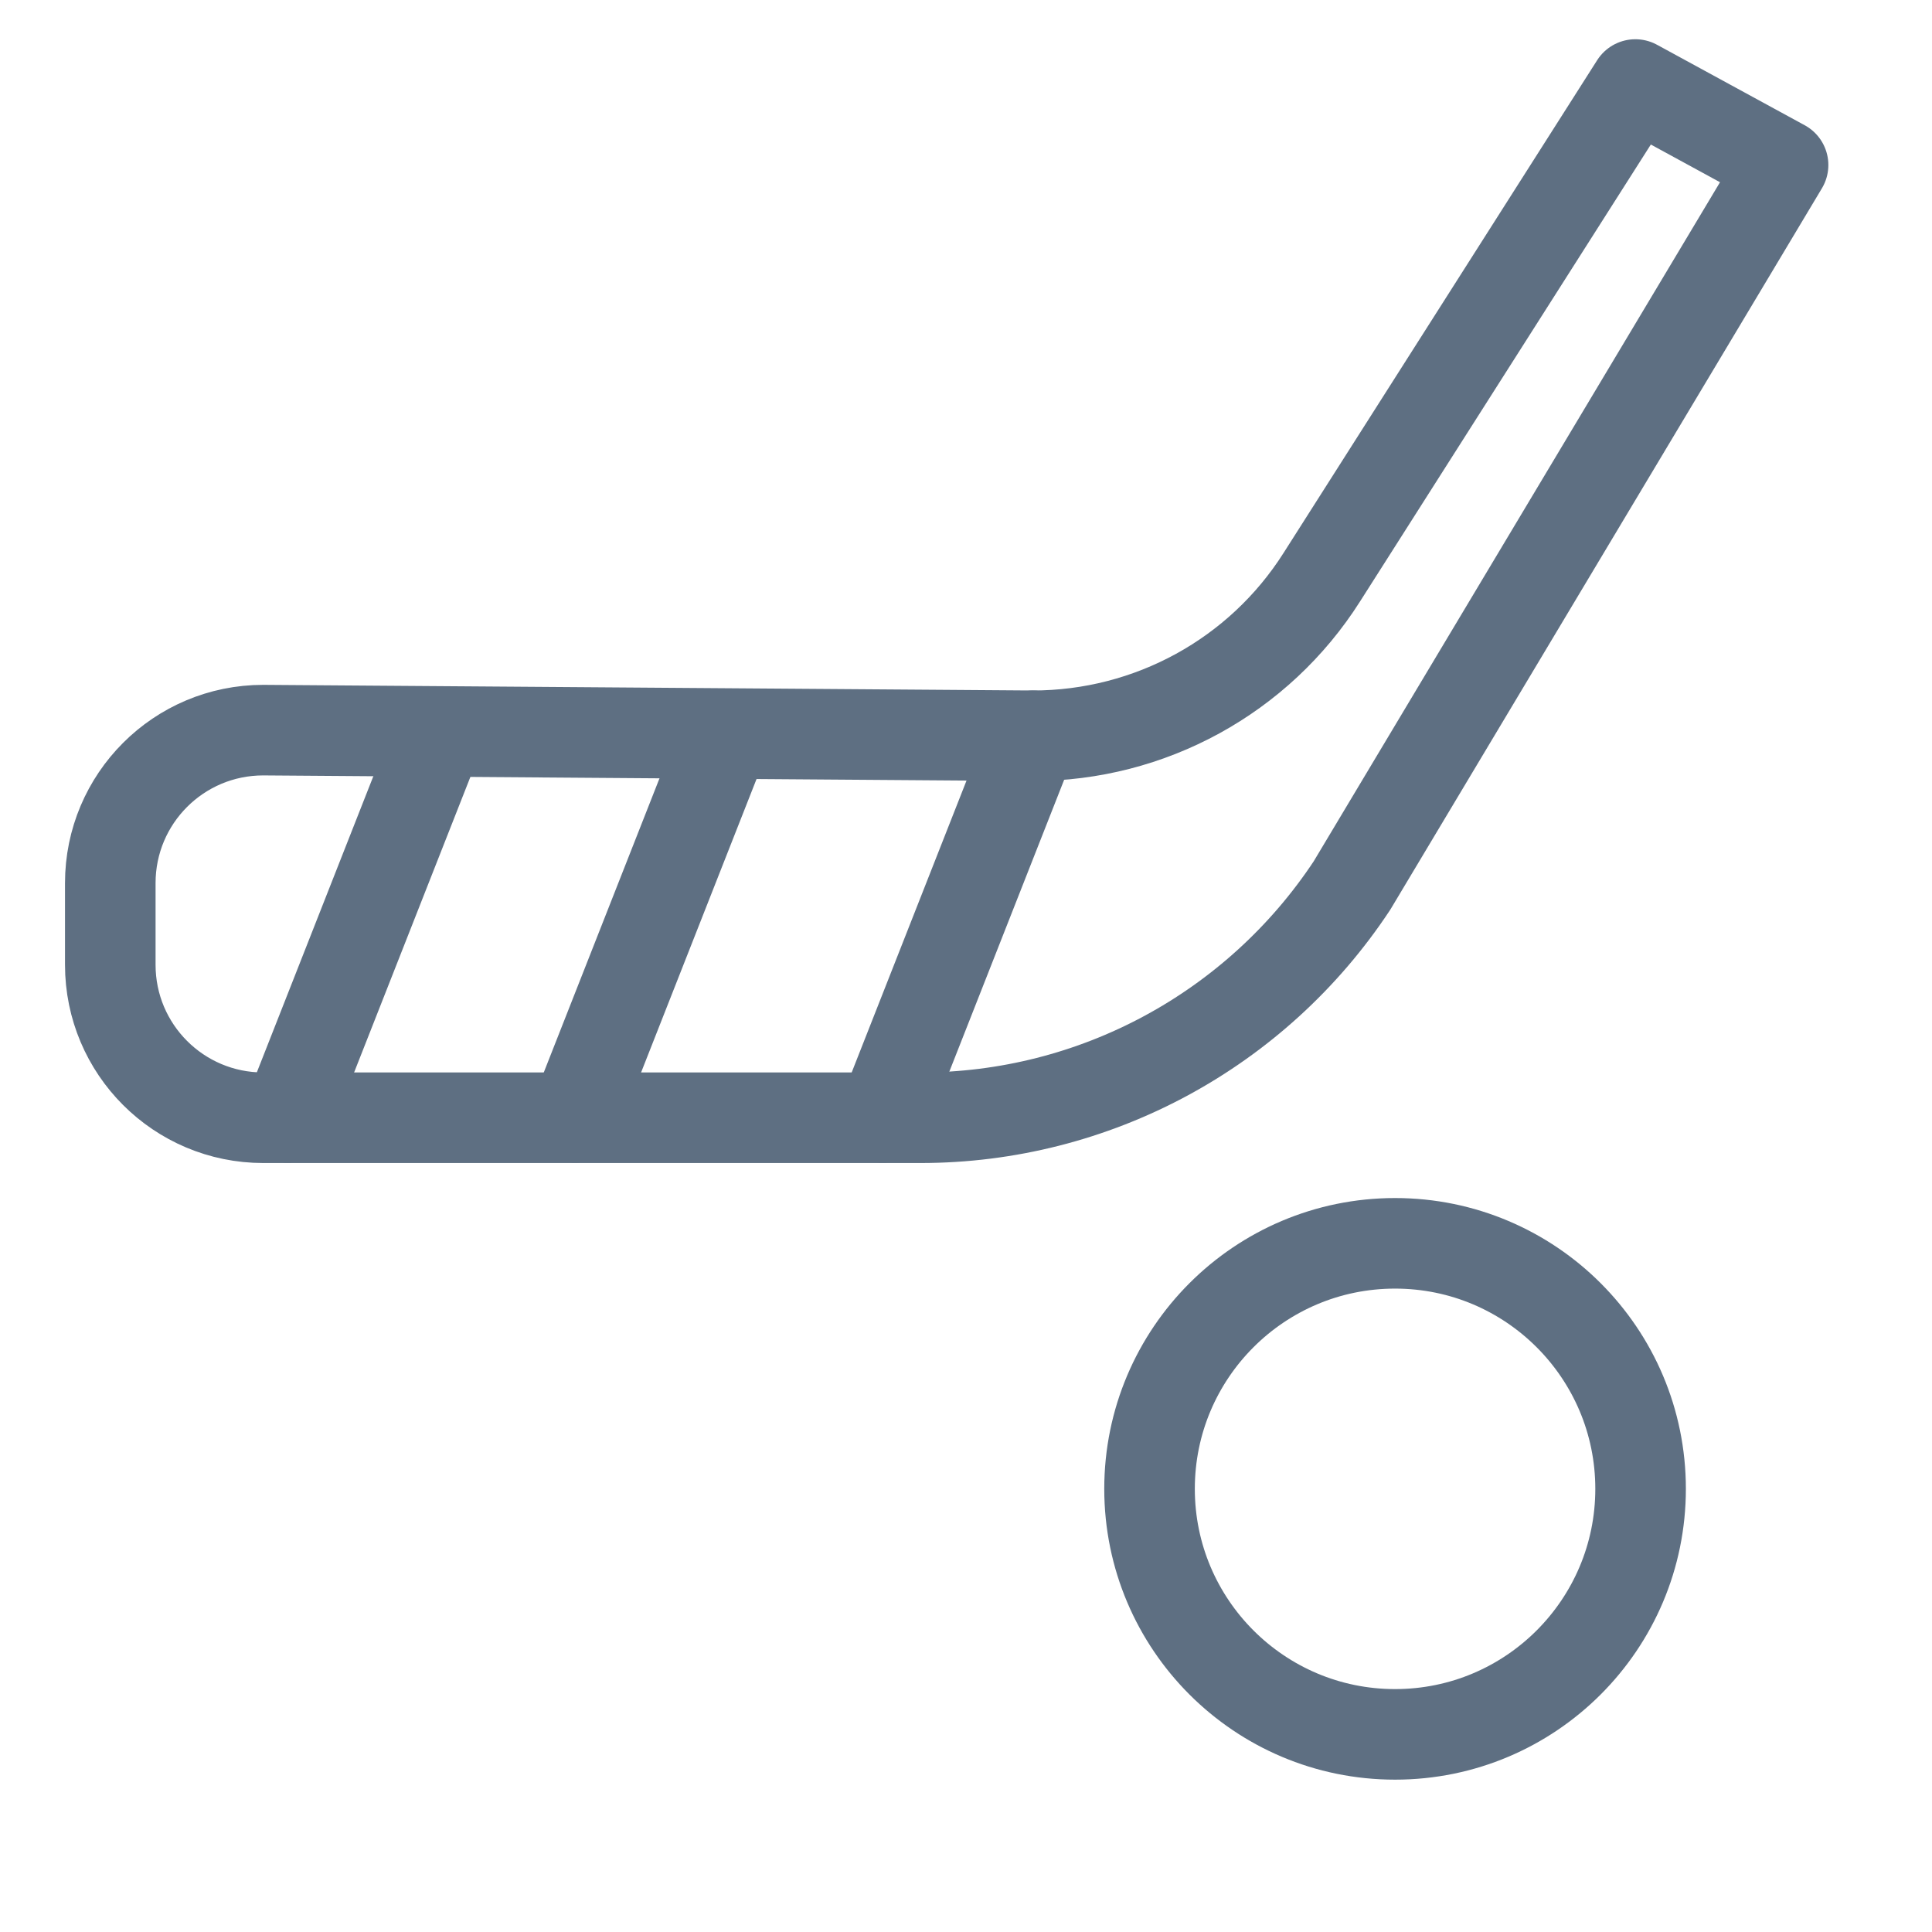
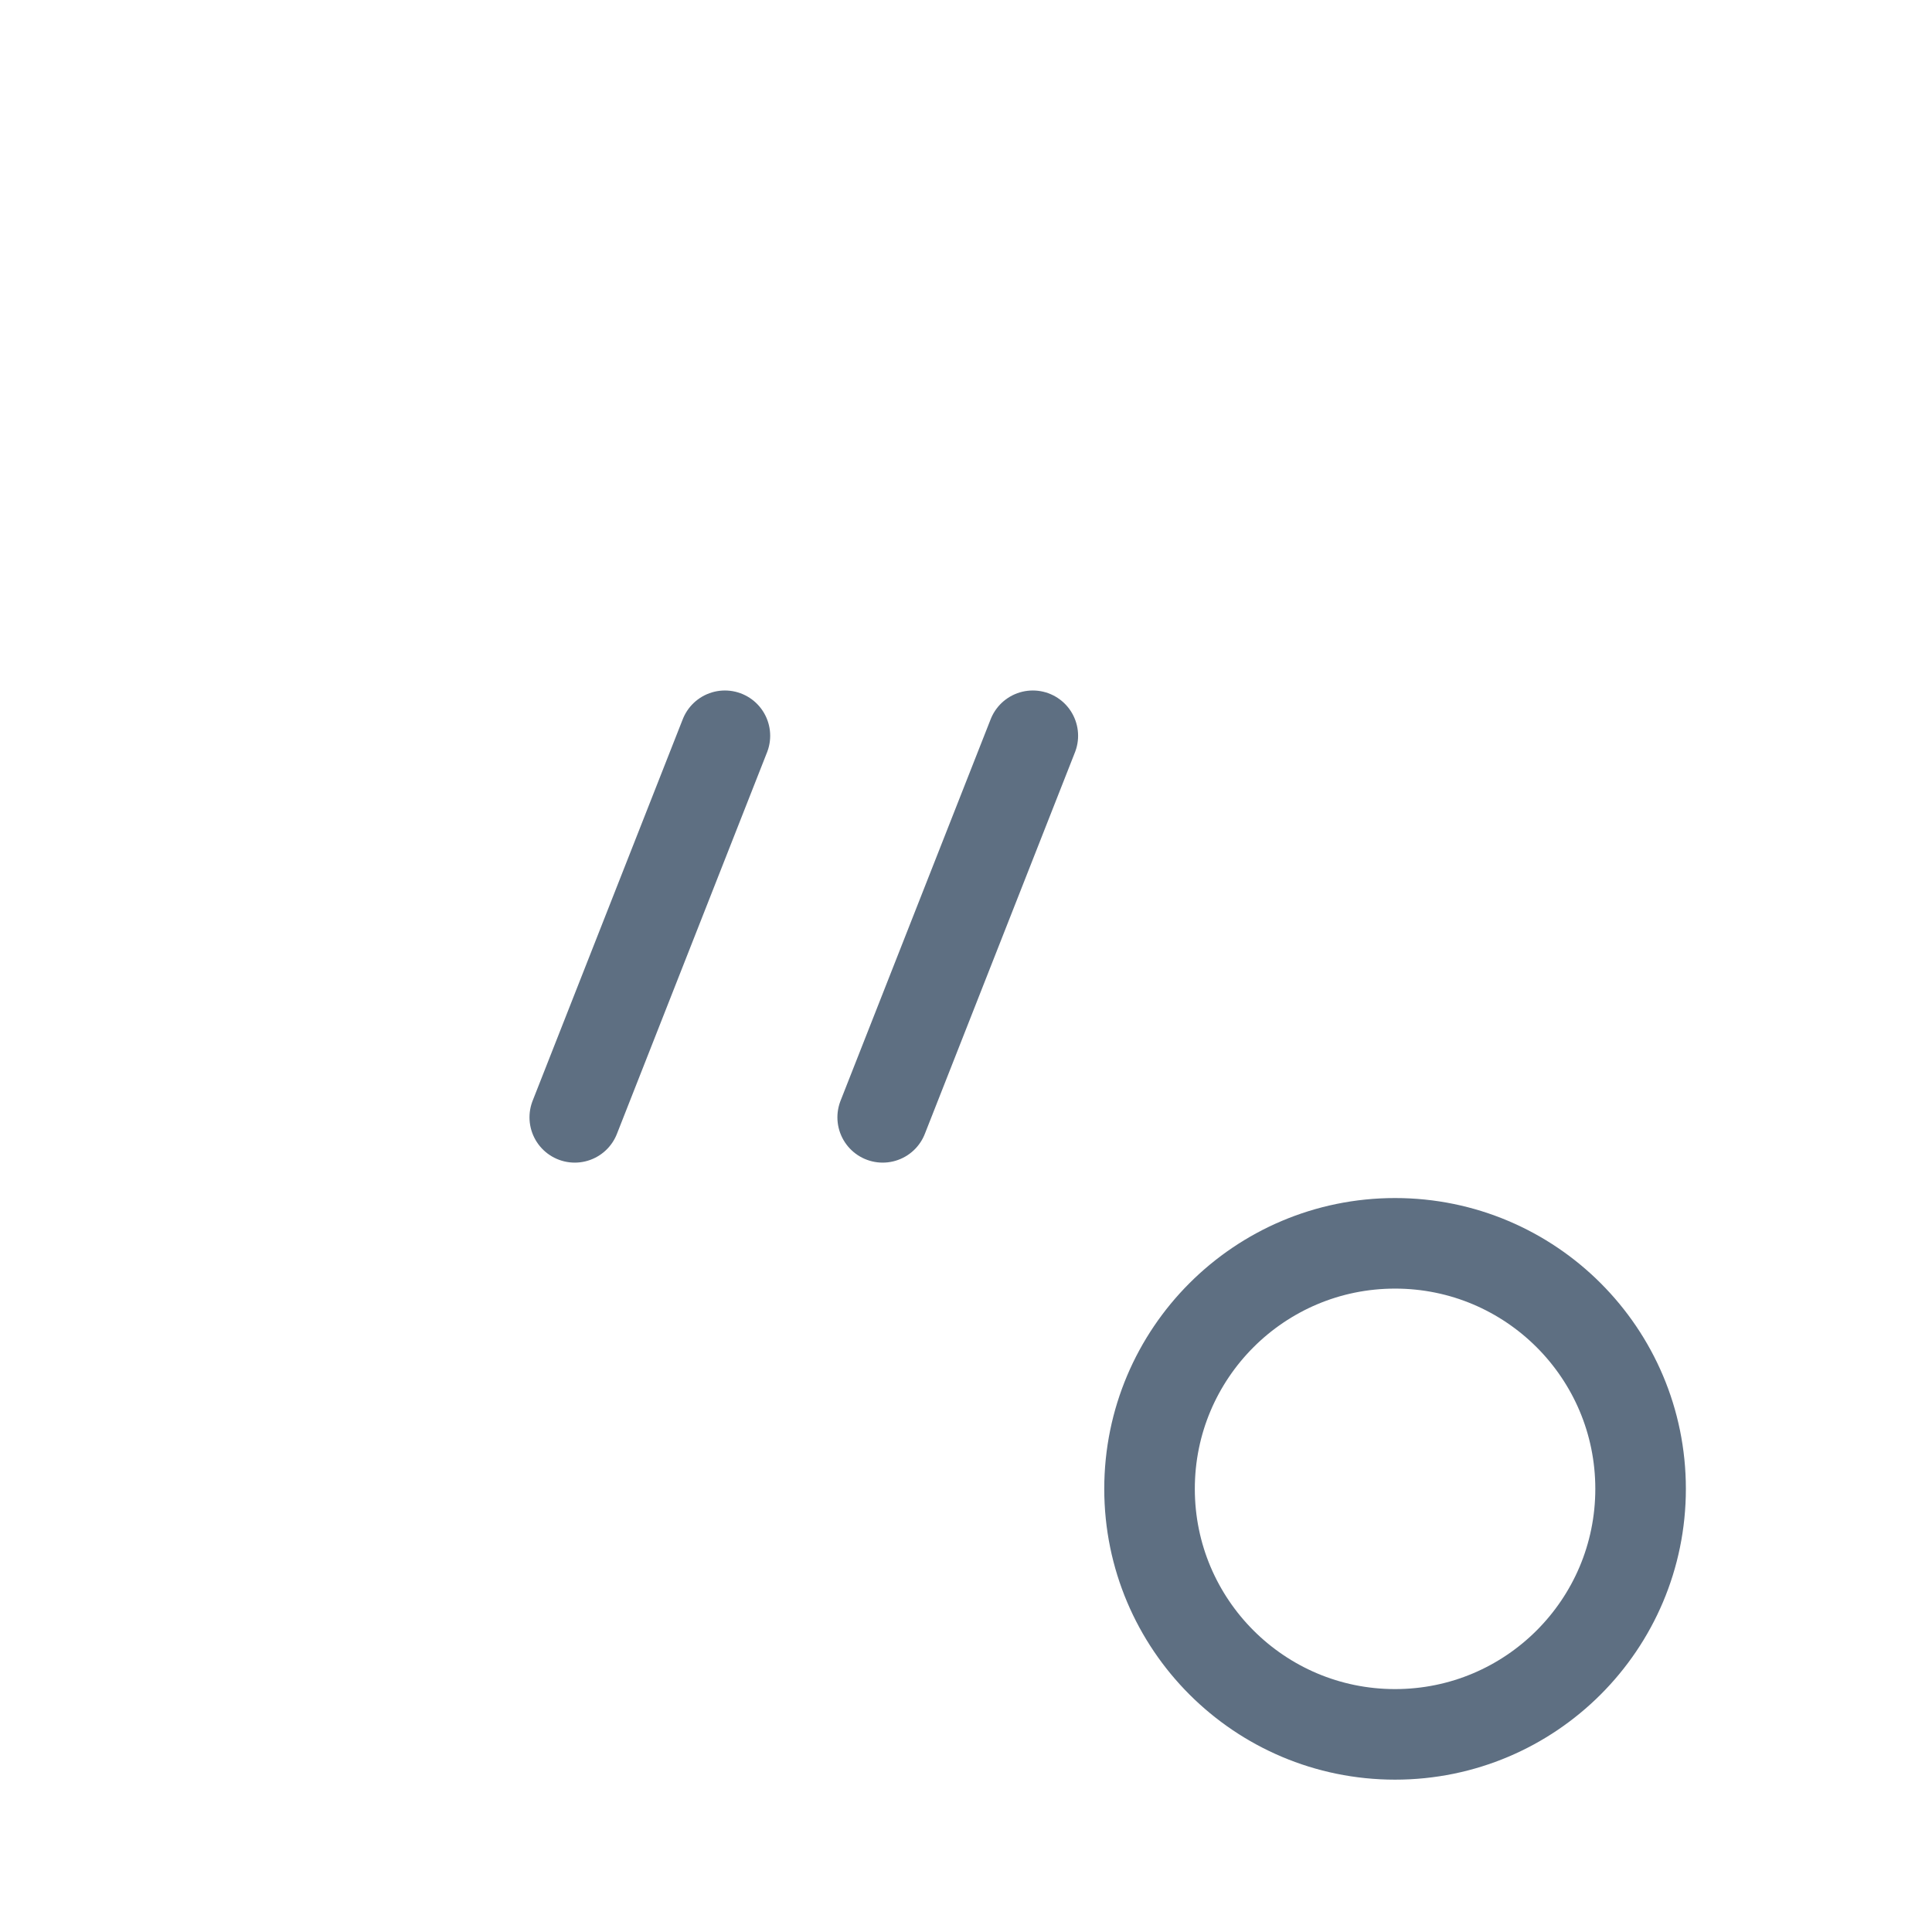
<svg xmlns="http://www.w3.org/2000/svg" id="Layer_1" viewBox="0 0 48 48">
  <defs>
    <style>.cls-1,.cls-2{fill:none;}.cls-2{stroke:#5e6f82;stroke-linecap:round;stroke-linejoin:round;stroke-width:2.25px;}</style>
  </defs>
  <circle class="cls-2" cx="34.66" cy="36.99" r="6.1" />
-   <path class="cls-2" d="M25.66,18.28l-19.12-.14c-2.1,0-3.8,1.7-3.8,3.8v2.03c0,2.1,1.7,3.8,3.8,3.8h16.33c4.32,0,8.34-2.17,10.72-5.77l10.71-17.9-3.67-2-7.79,12.24c-1.56,2.46-4.27,3.94-7.18,3.94Z" />
  <line class="cls-2" x1="25.66" y1="18.28" x2="21.93" y2="27.76" />
  <line class="cls-2" x1="18.01" y1="18.28" x2="14.28" y2="27.76" />
-   <line class="cls-2" x1="10.88" y1="18.28" x2="7.15" y2="27.76" />
-   <rect class="cls-1" width="48" height="48" />
</svg>